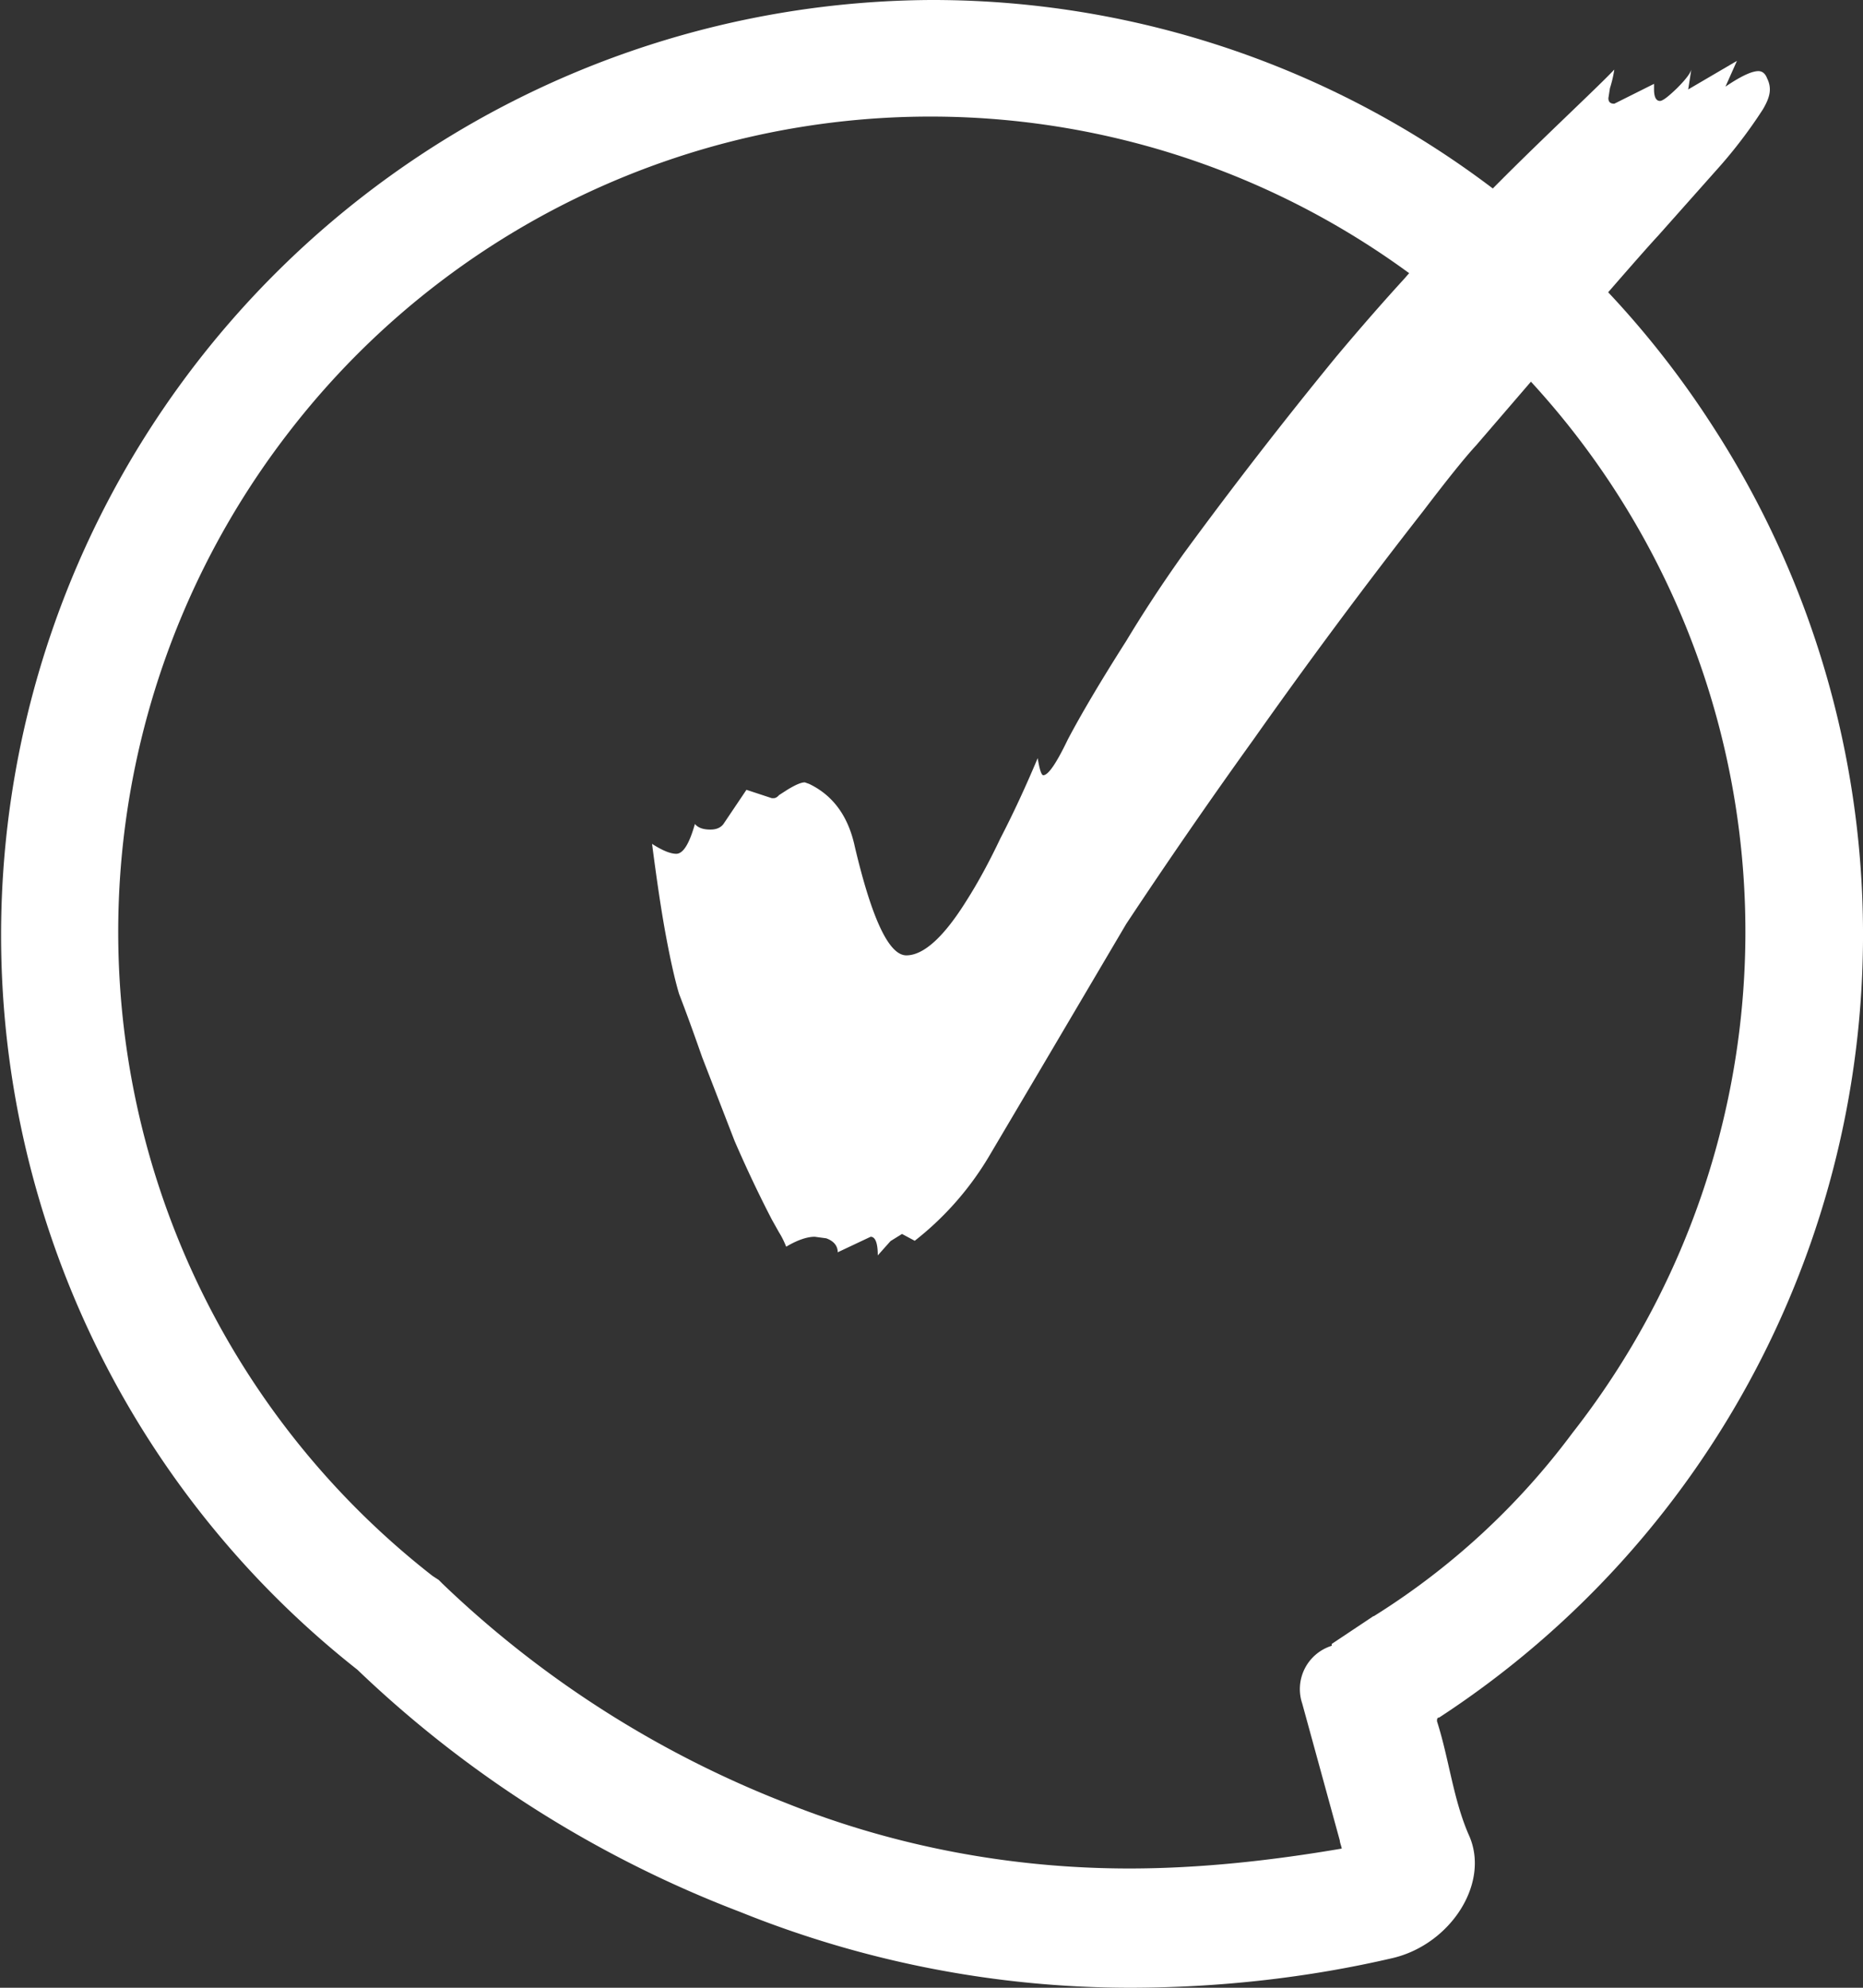
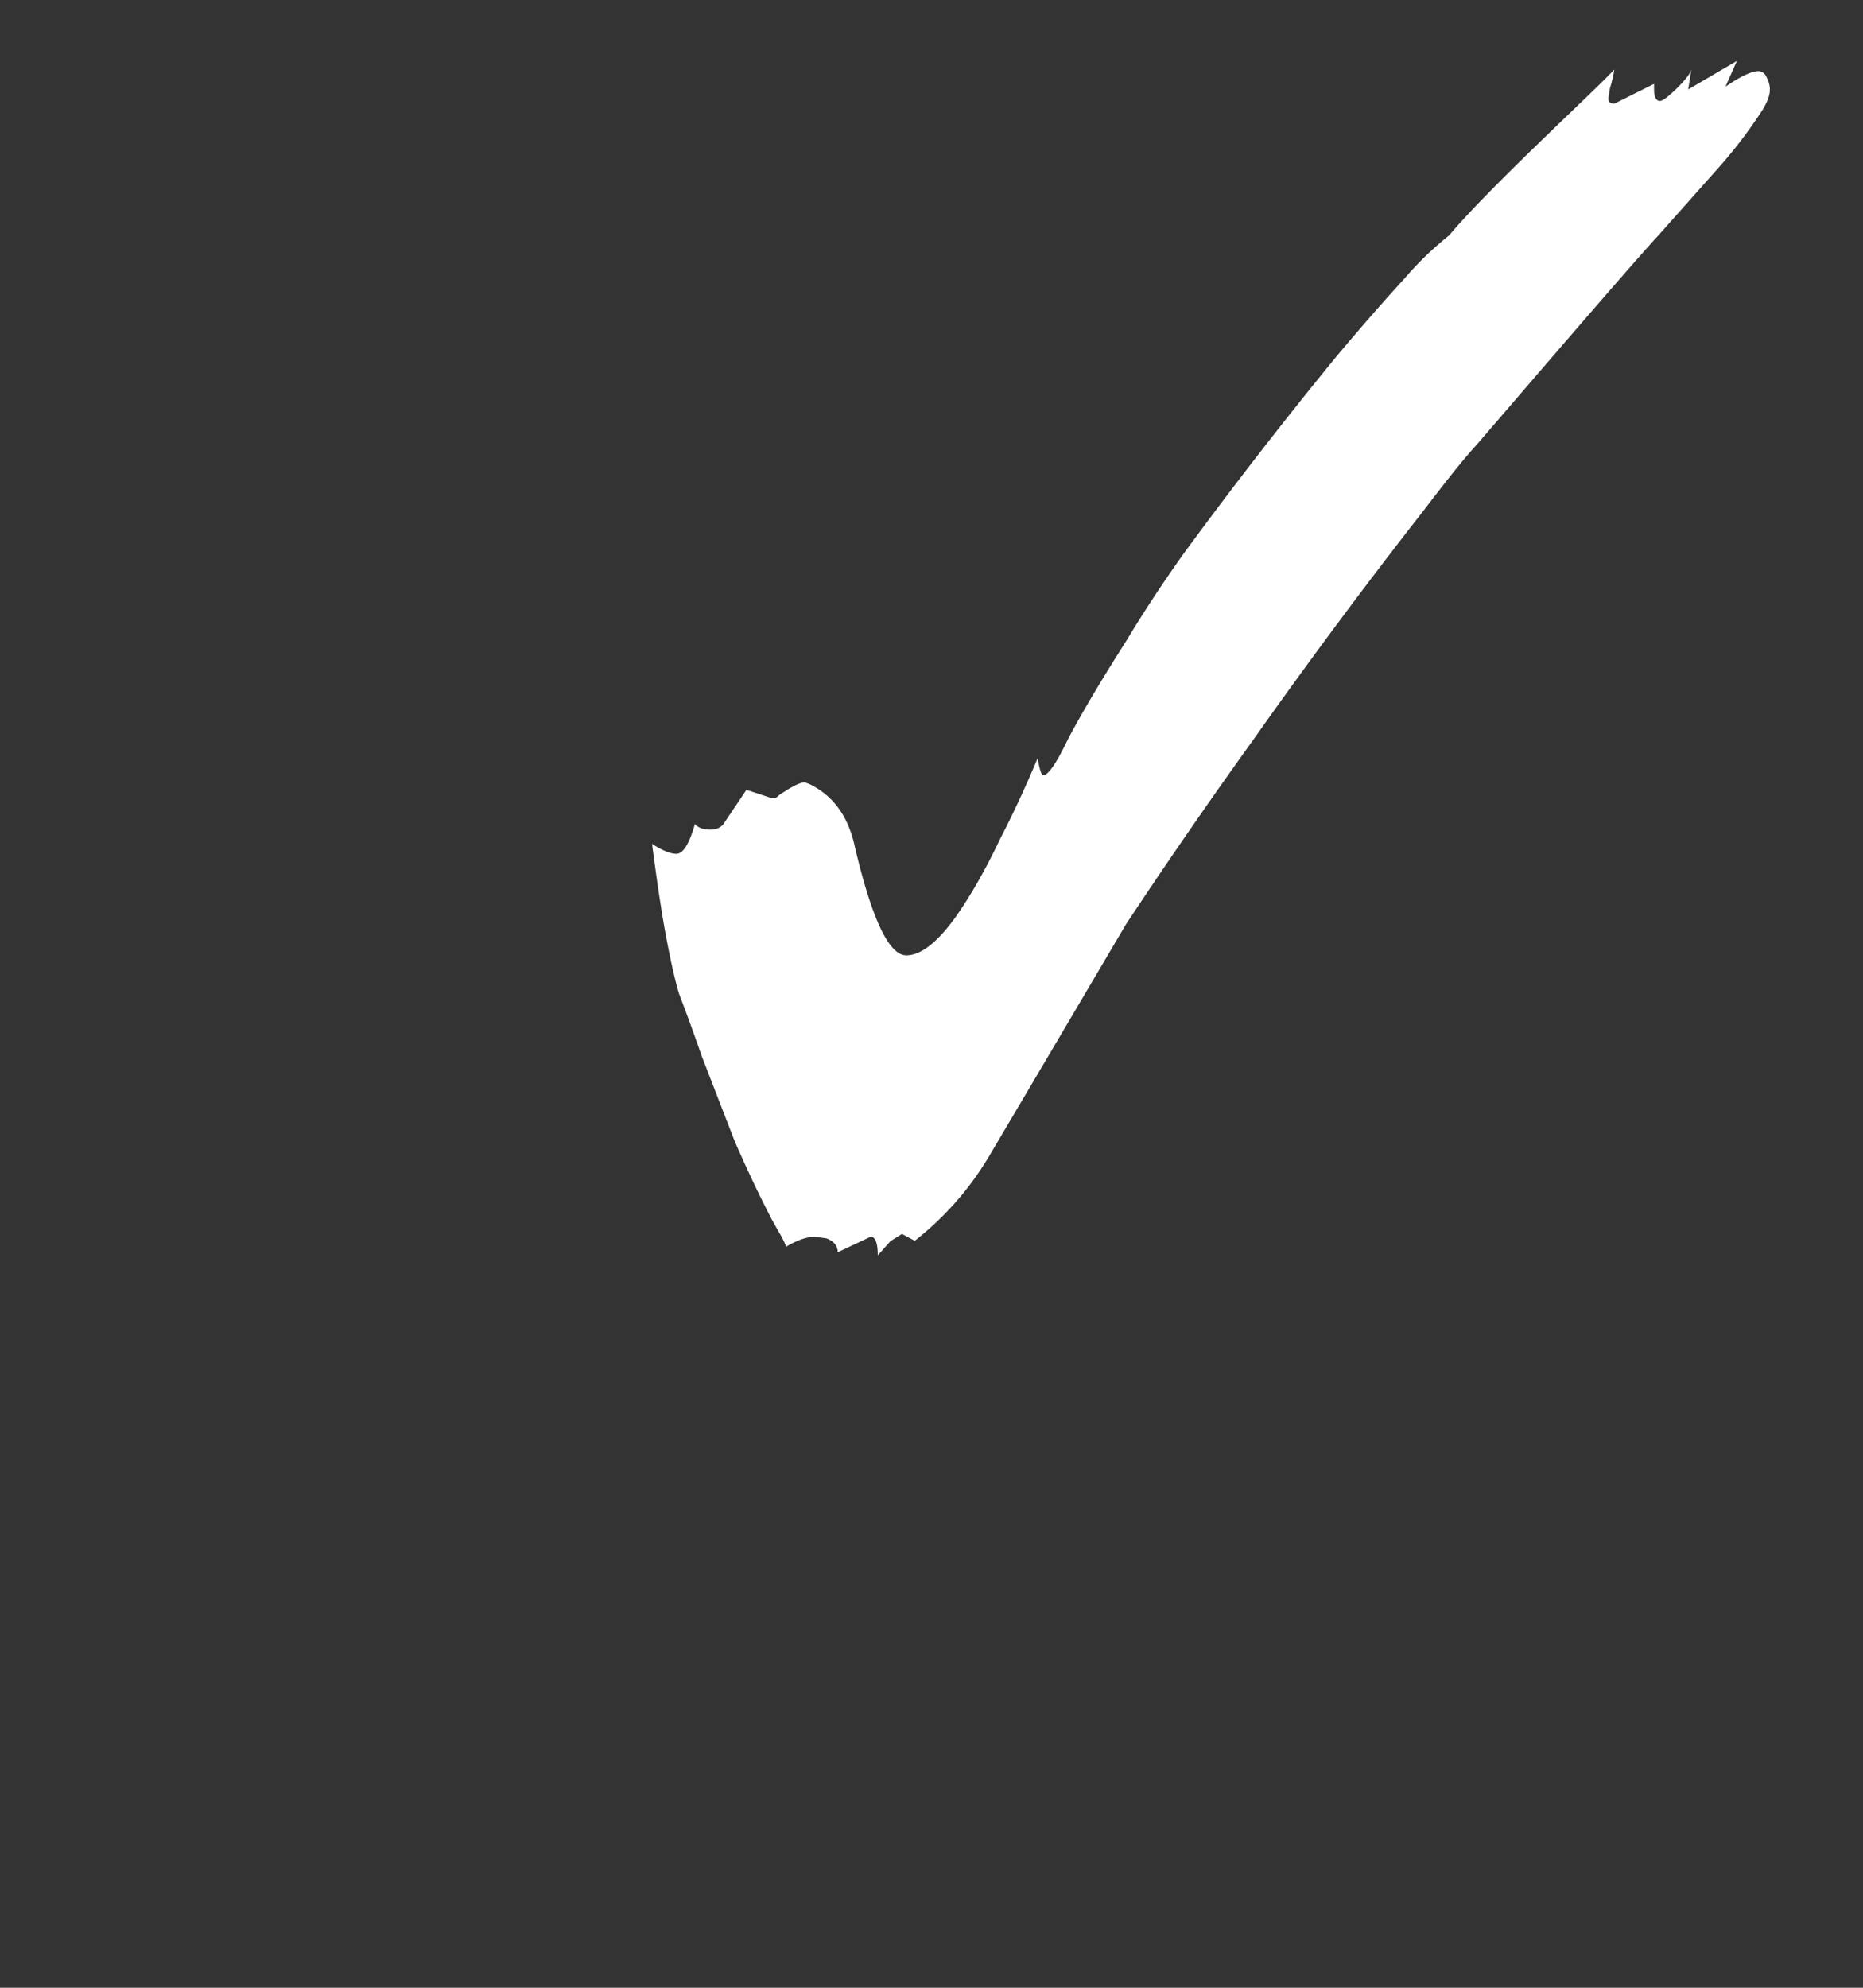
<svg xmlns="http://www.w3.org/2000/svg" width="60" height="64" fill="none">
  <rect width="100%" height="100%" fill="#333333" stroke="none" />
-   <path d="M55.1 13.63A29.87 29.87 0 0029.98 0a30.11 30.11 0 00-18.47 53.76 36.75 36.75 0 0012.33 7.8A33.59 33.59 0 0036.37 64c2.88 0 5.76-.32 8.5-.96 1.86-.45 3.14-2.43 2.43-3.97-.5-1.15-.63-2.43-1.02-3.65 0-.06 0-.12.07-.12a30.1 30.1 0 008.75-41.67zm-10.86 38.4l-1.35.9v.06a1.46 1.46 0 00-.95 1.86l1.21 4.41c0 .07.06.2.06.26-2.23.38-4.54.64-6.84.64-3.77 0-7.54-.7-11.06-2.11A33.59 33.59 0 0114.26 51l-.13-.13-.2-.13a26.3 26.3 0 01-4.6-36.86A26.09 26.09 0 0146.1 9.34a26.16 26.16 0 014.54 36.8 23.42 23.42 0 01-6.4 5.9z" fill="#fff" />
  <path d="M28.27 40.42c0-.4-.08-.6-.23-.6l-1.06.5c0-.2-.12-.36-.37-.45l-.37-.05c-.24 0-.55.1-.92.32-.06-.15-.13-.3-.23-.46l-.23-.41c-.4-.77-.8-1.61-1.2-2.53l-1.05-2.71c-.3-.86-.55-1.54-.74-2.03-.12-.4-.26-1-.41-1.8-.15-.79-.3-1.8-.46-3.03.34.22.6.32.78.32.22 0 .42-.32.6-.96.1.12.26.18.5.18.19 0 .33-.06.42-.18l.74-1.1.82.27h.05c.06 0 .12-.03.18-.1l.28-.18c.25-.15.43-.23.55-.23l.14.05c.77.37 1.26 1.04 1.47 2.02.55 2.33 1.1 3.5 1.66 3.5.55 0 1.2-.58 1.93-1.75.37-.58.74-1.26 1.1-2.02.4-.77.8-1.63 1.2-2.58.06.37.12.55.18.55.16 0 .42-.38.79-1.15.4-.76 1.02-1.82 1.88-3.17.5-.83 1.1-1.76 1.84-2.8a149.56 149.56 0 014.92-6.35c.83-.99 1.57-1.83 2.21-2.53a10.6 10.6 0 011.43-1.38C48 6 51.3 2.98 51.99 2.24c-.03.21-.08.41-.14.6l-.05.32c0 .12.06.18.19.18l1.28-.64v.18c0 .25.07.37.19.37.09 0 .27-.14.55-.41.28-.28.43-.48.46-.6l-.1.64 1.57-.92-.37.83c.5-.34.85-.5 1.06-.5.12 0 .22.07.28.23.06.12.09.24.09.36 0 .19-.08.4-.23.65a15.47 15.47 0 01-1.52 1.98l-1.84 2.07c-.83.89-4.49 5.16-5.87 6.76-.37.4-.93 1.1-1.7 2.11a187.08 187.08 0 00-5.47 7.36 187.5 187.5 0 00-4.1 5.94l-2.85 4.83-1.52 2.57a9.83 9.83 0 01-2.44 2.8l-.41-.22-.37.23-.41.46z" fill="#fff" />
</svg>